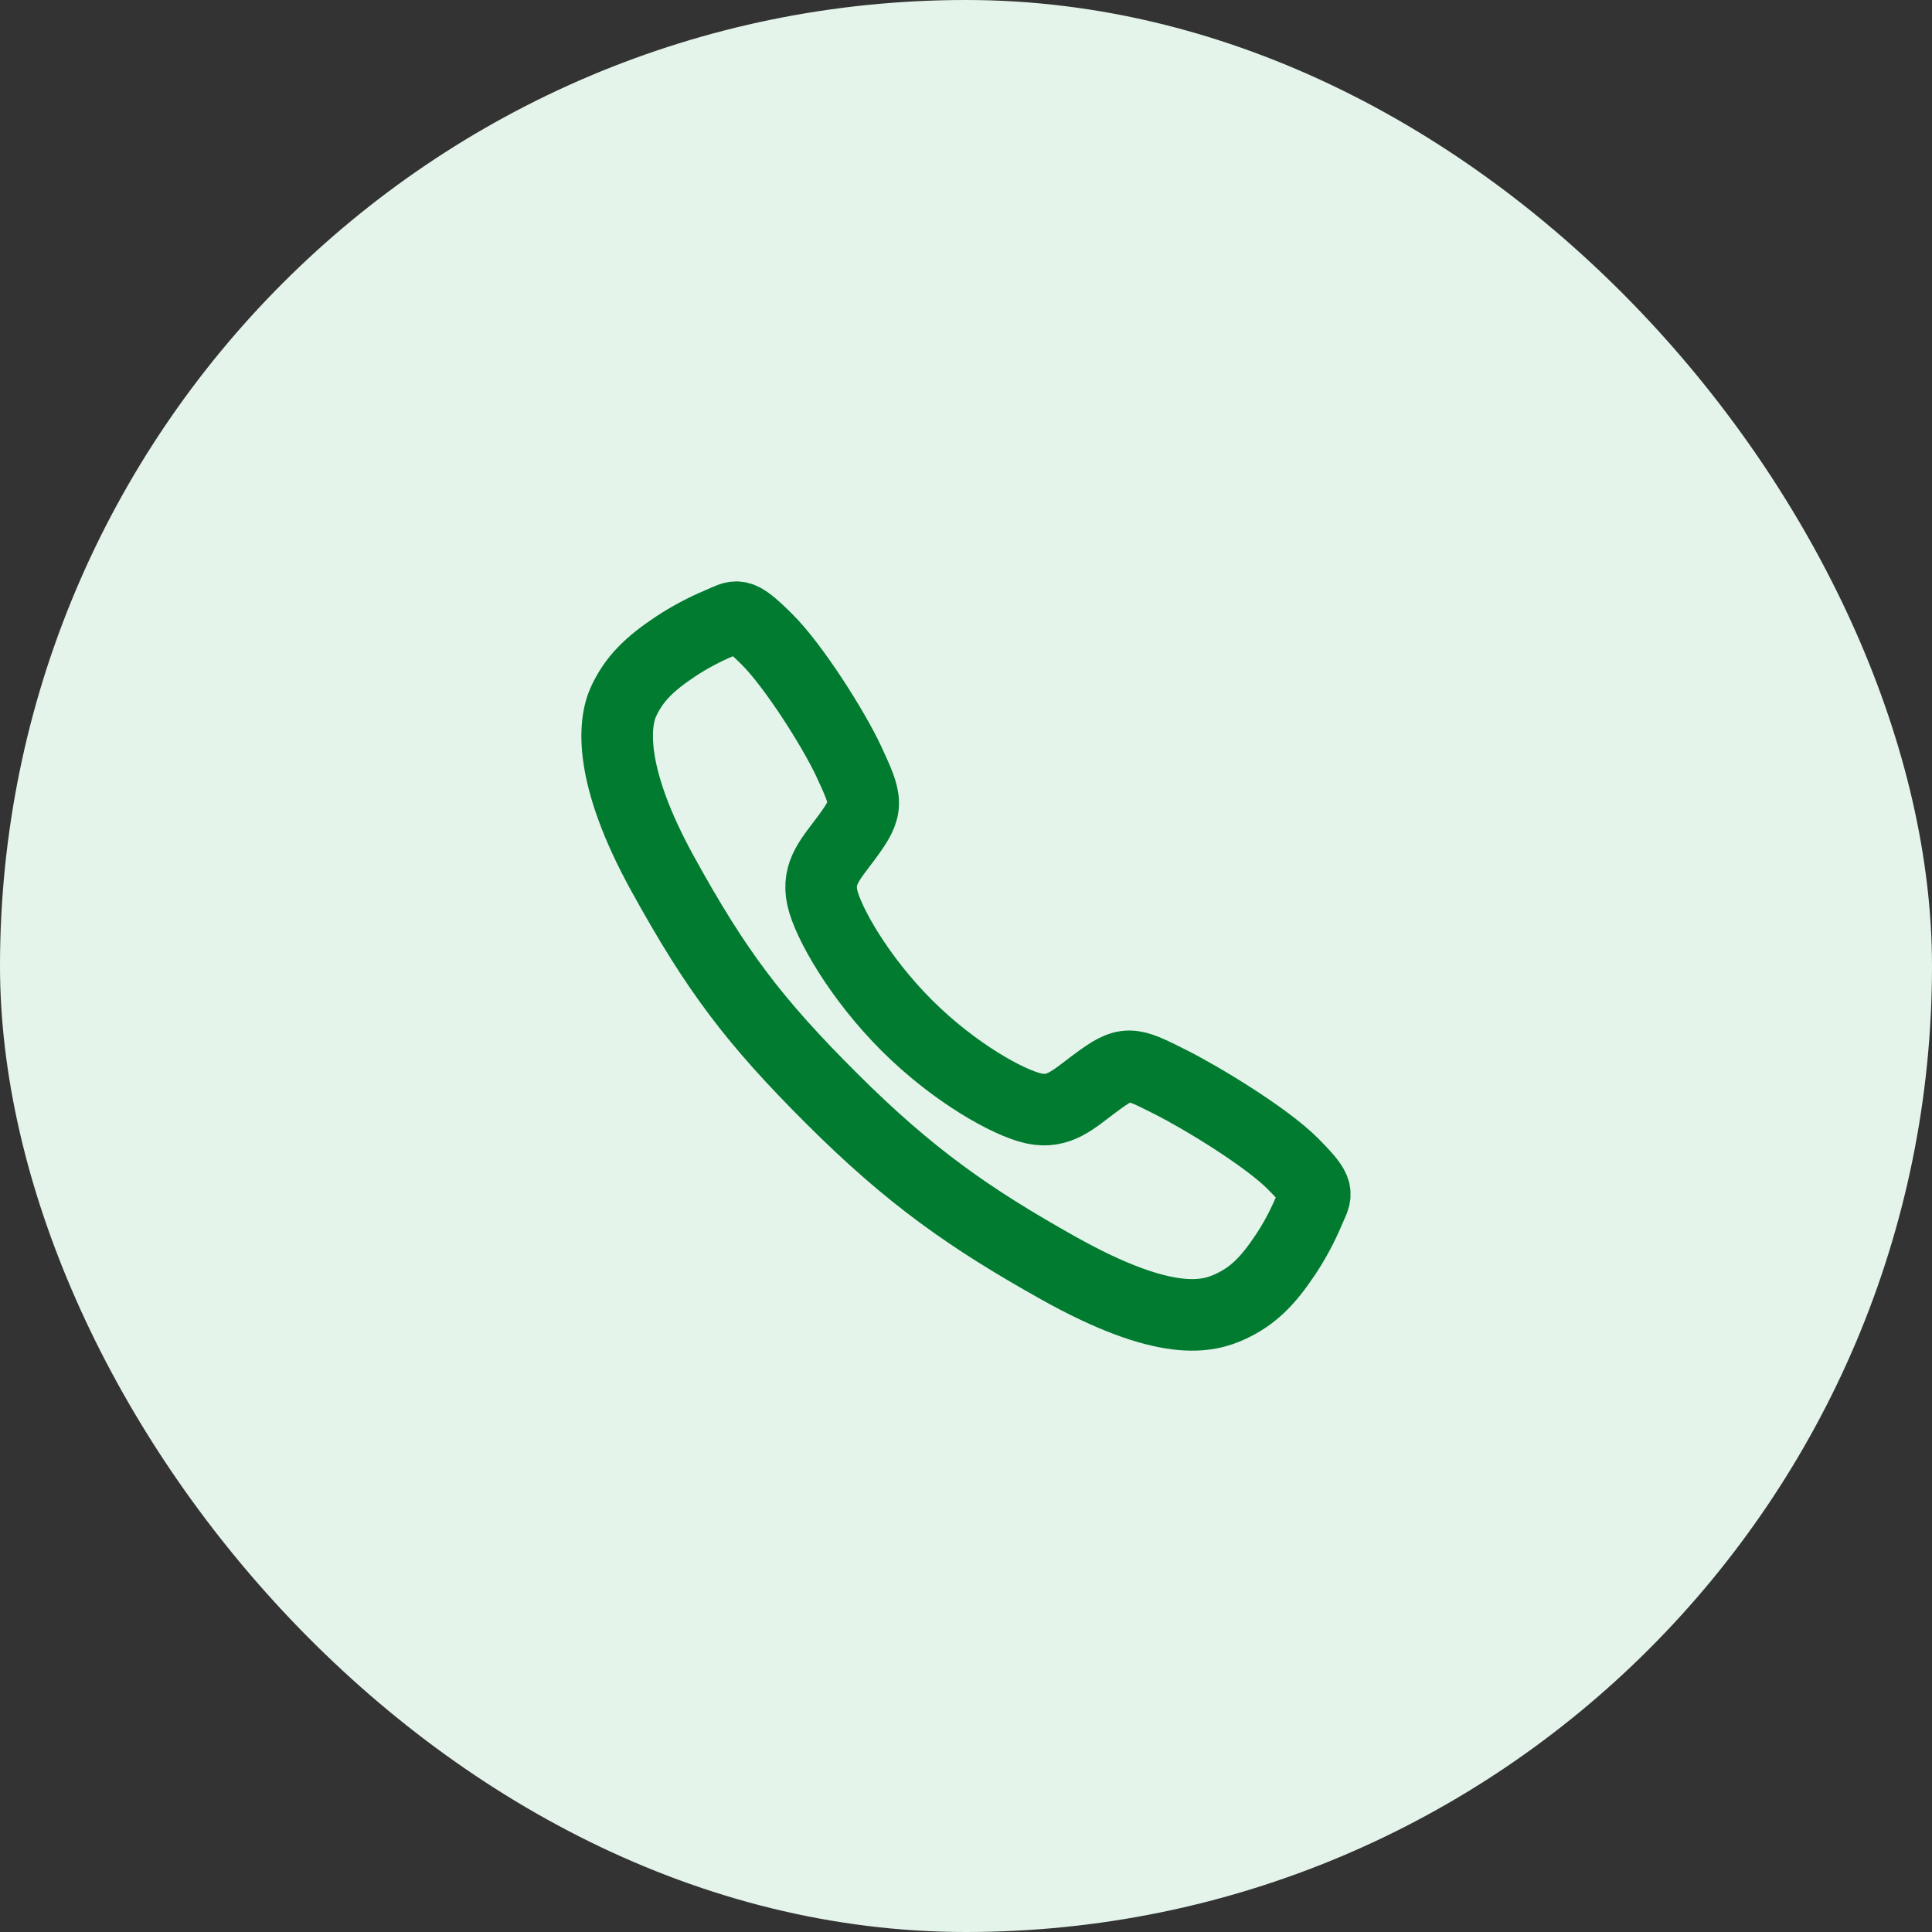
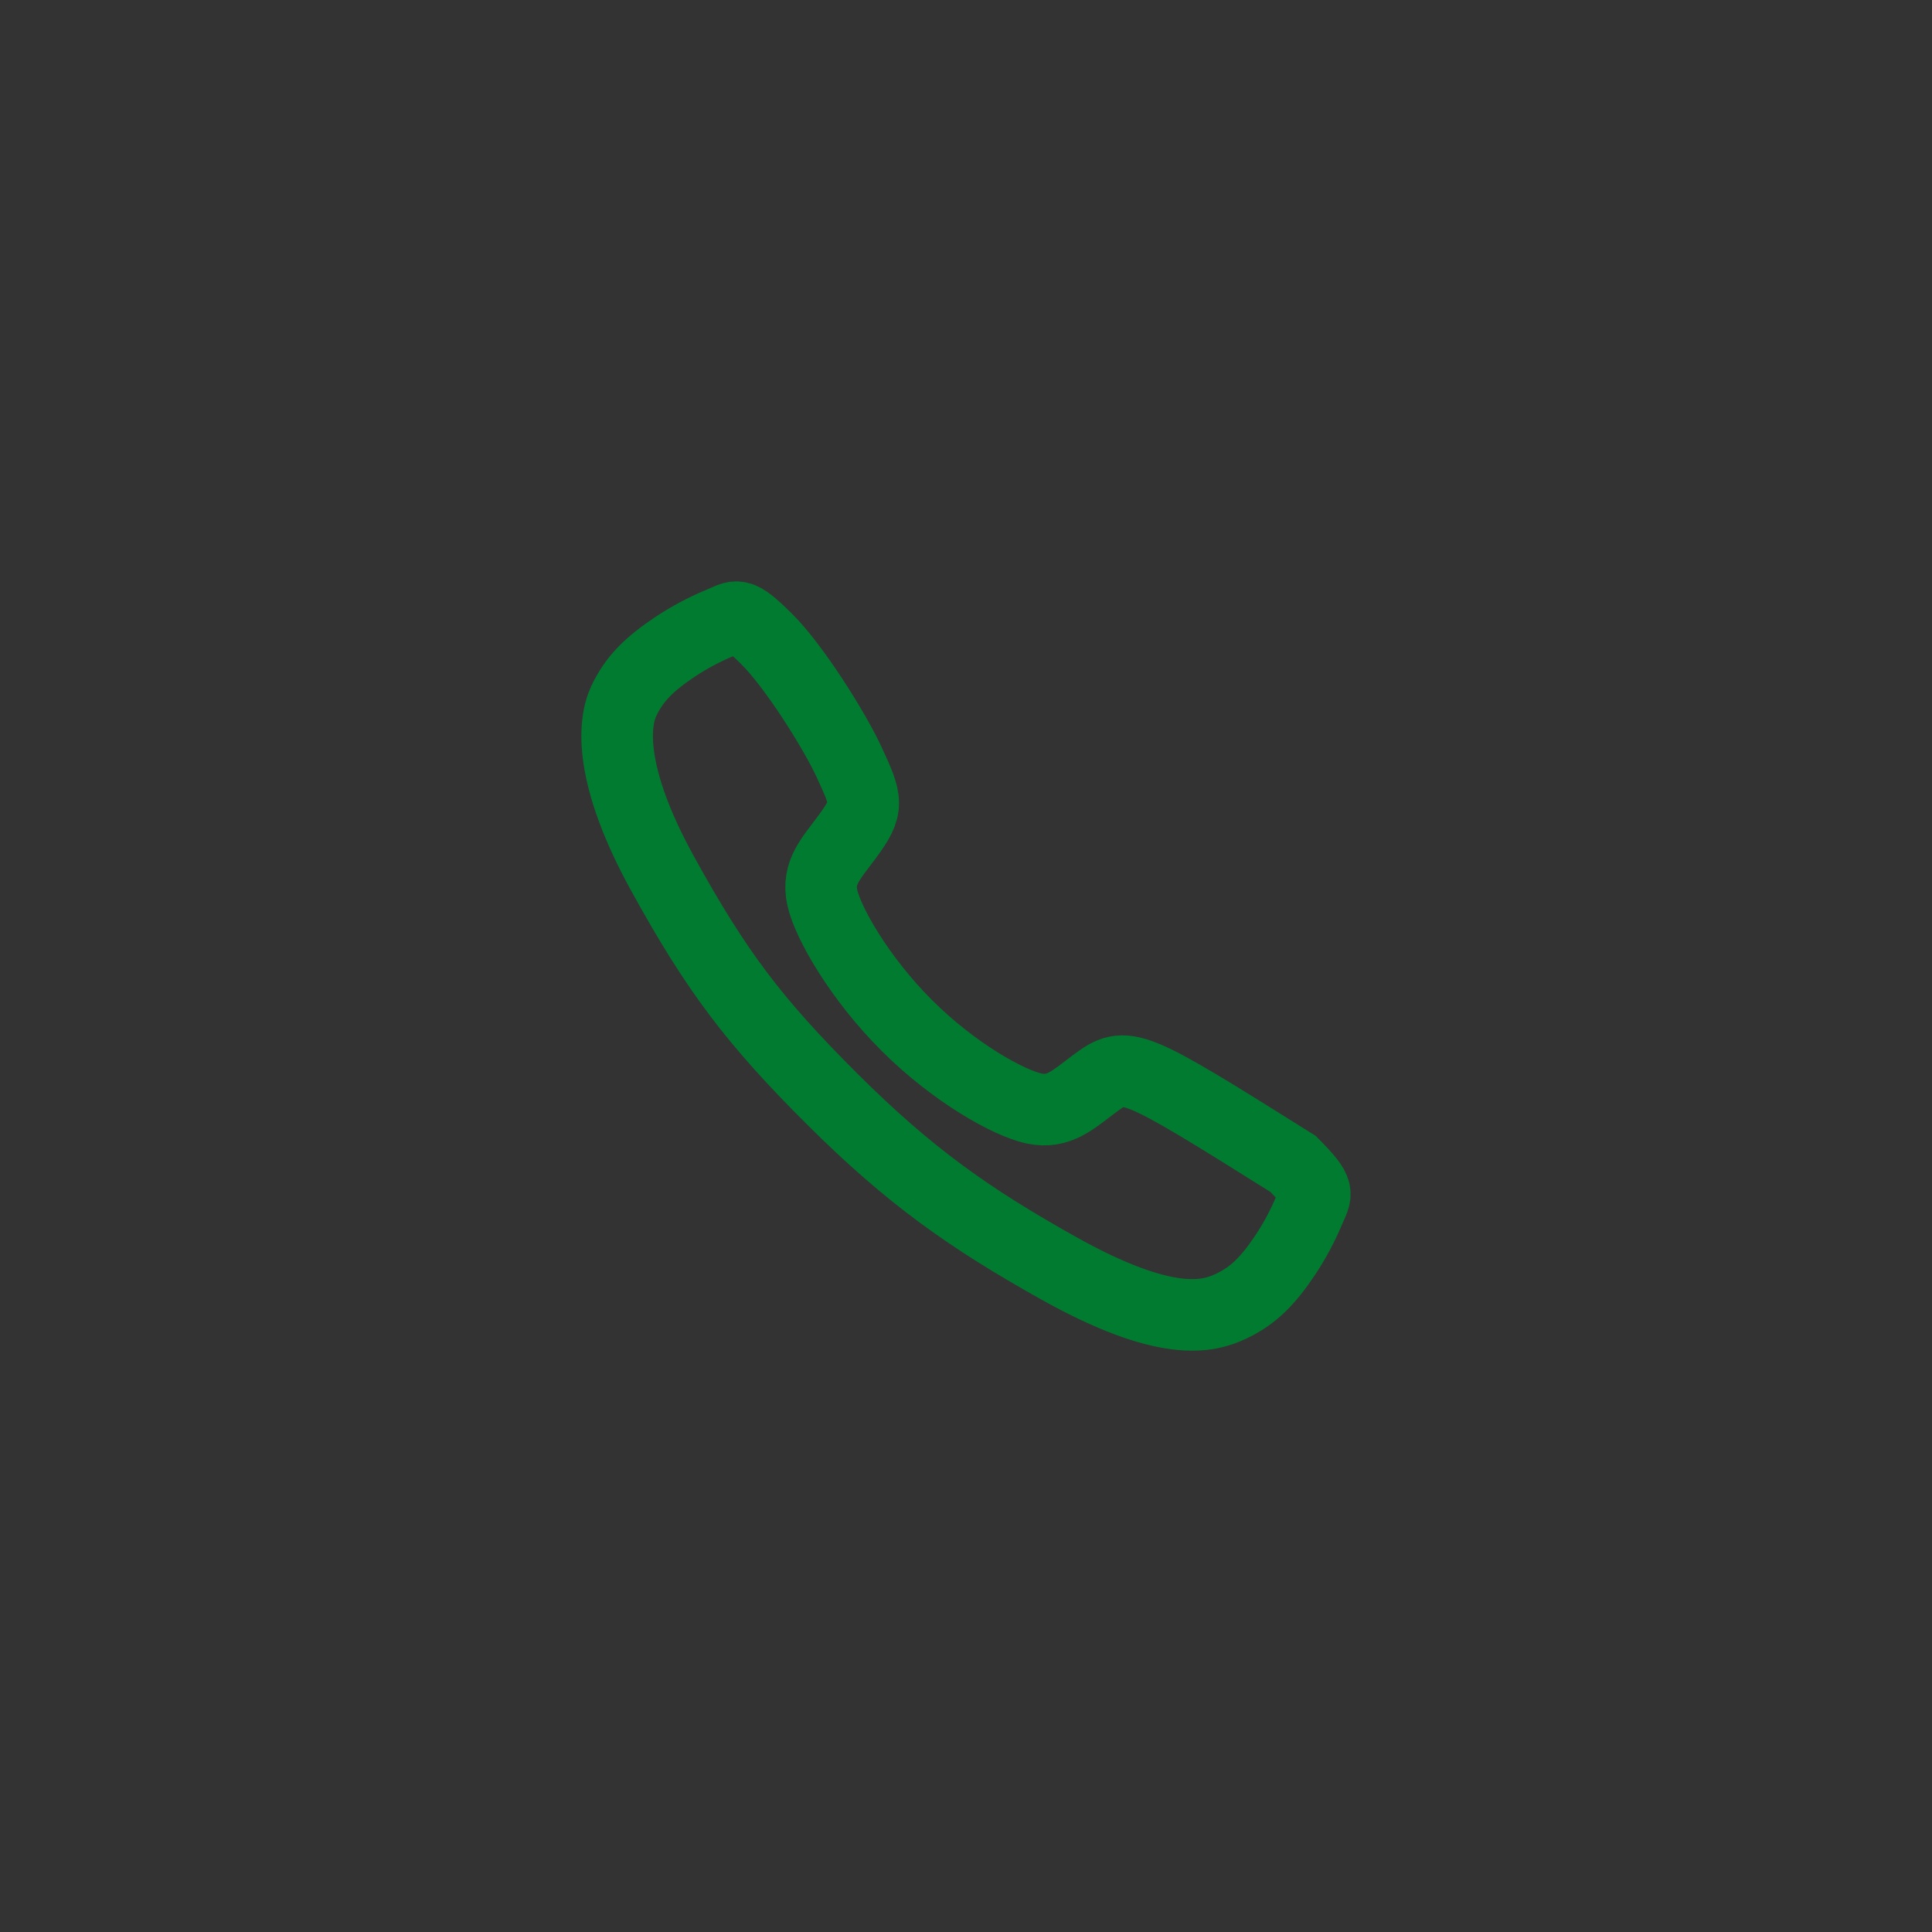
<svg xmlns="http://www.w3.org/2000/svg" width="54" height="54" viewBox="0 0 54 54" fill="none">
  <rect x="0" y="0" width="54" height="54" fill="#333333" stroke="none" />
-   <rect width="54" height="54" rx="27" fill="#E4F4EA" />
-   <path d="M36.141 32.531C35.397 31.781 33.594 30.687 32.719 30.246C31.58 29.672 31.486 29.625 30.591 30.29C29.994 30.734 29.597 31.131 28.898 30.982C28.199 30.832 26.68 29.992 25.35 28.666C24.02 27.341 23.131 25.778 22.982 25.081C22.832 24.385 23.235 23.992 23.675 23.394C24.295 22.55 24.248 22.41 23.718 21.27C23.305 20.384 22.179 18.599 21.426 17.858C20.621 17.062 20.621 17.203 20.102 17.419C19.679 17.596 19.274 17.812 18.891 18.064C18.141 18.562 17.725 18.976 17.433 19.598C17.142 20.22 17.012 21.679 18.515 24.41C20.018 27.141 21.073 28.537 23.256 30.714C25.439 32.891 27.117 34.061 29.571 35.437C32.607 37.138 33.771 36.806 34.395 36.516C35.019 36.225 35.435 35.812 35.934 35.062C36.187 34.68 36.403 34.275 36.581 33.853C36.797 33.336 36.938 33.336 36.141 32.531Z" stroke="#017B30" stroke-width="2" stroke-miterlimit="10" />
+   <path d="M36.141 32.531C31.58 29.672 31.486 29.625 30.591 30.29C29.994 30.734 29.597 31.131 28.898 30.982C28.199 30.832 26.68 29.992 25.35 28.666C24.02 27.341 23.131 25.778 22.982 25.081C22.832 24.385 23.235 23.992 23.675 23.394C24.295 22.55 24.248 22.41 23.718 21.27C23.305 20.384 22.179 18.599 21.426 17.858C20.621 17.062 20.621 17.203 20.102 17.419C19.679 17.596 19.274 17.812 18.891 18.064C18.141 18.562 17.725 18.976 17.433 19.598C17.142 20.22 17.012 21.679 18.515 24.41C20.018 27.141 21.073 28.537 23.256 30.714C25.439 32.891 27.117 34.061 29.571 35.437C32.607 37.138 33.771 36.806 34.395 36.516C35.019 36.225 35.435 35.812 35.934 35.062C36.187 34.68 36.403 34.275 36.581 33.853C36.797 33.336 36.938 33.336 36.141 32.531Z" stroke="#017B30" stroke-width="2" stroke-miterlimit="10" />
</svg>